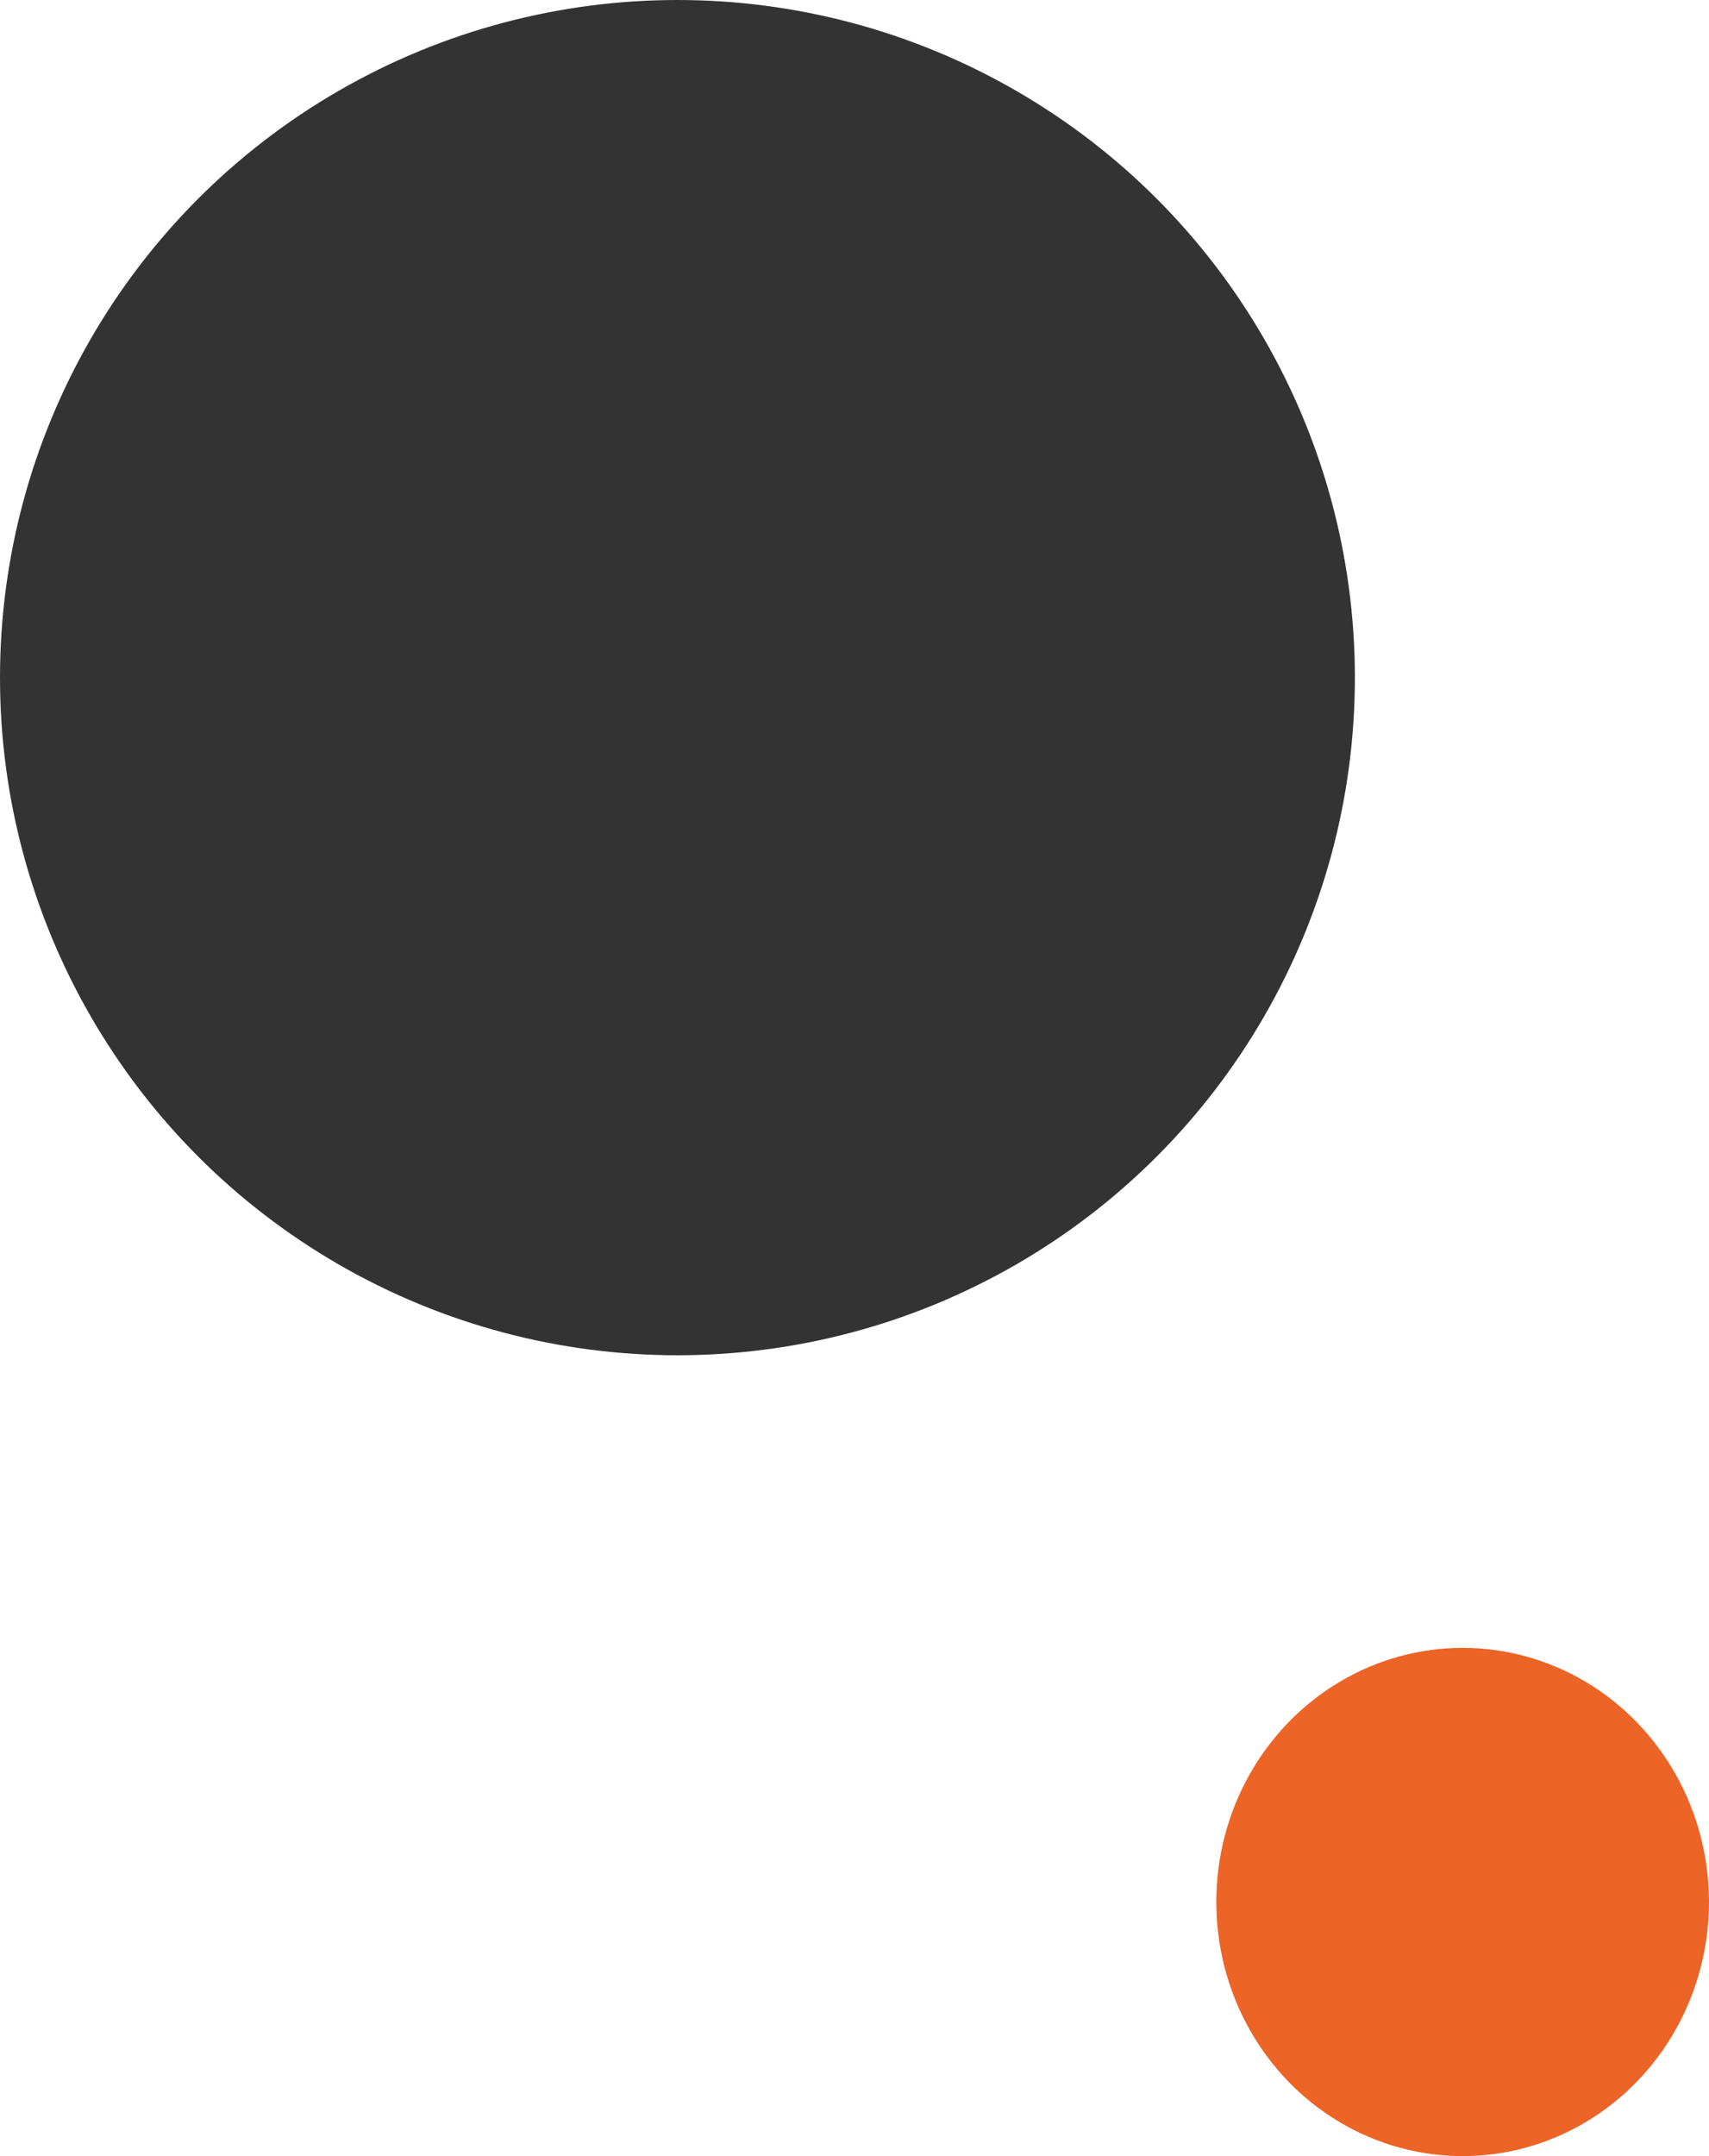
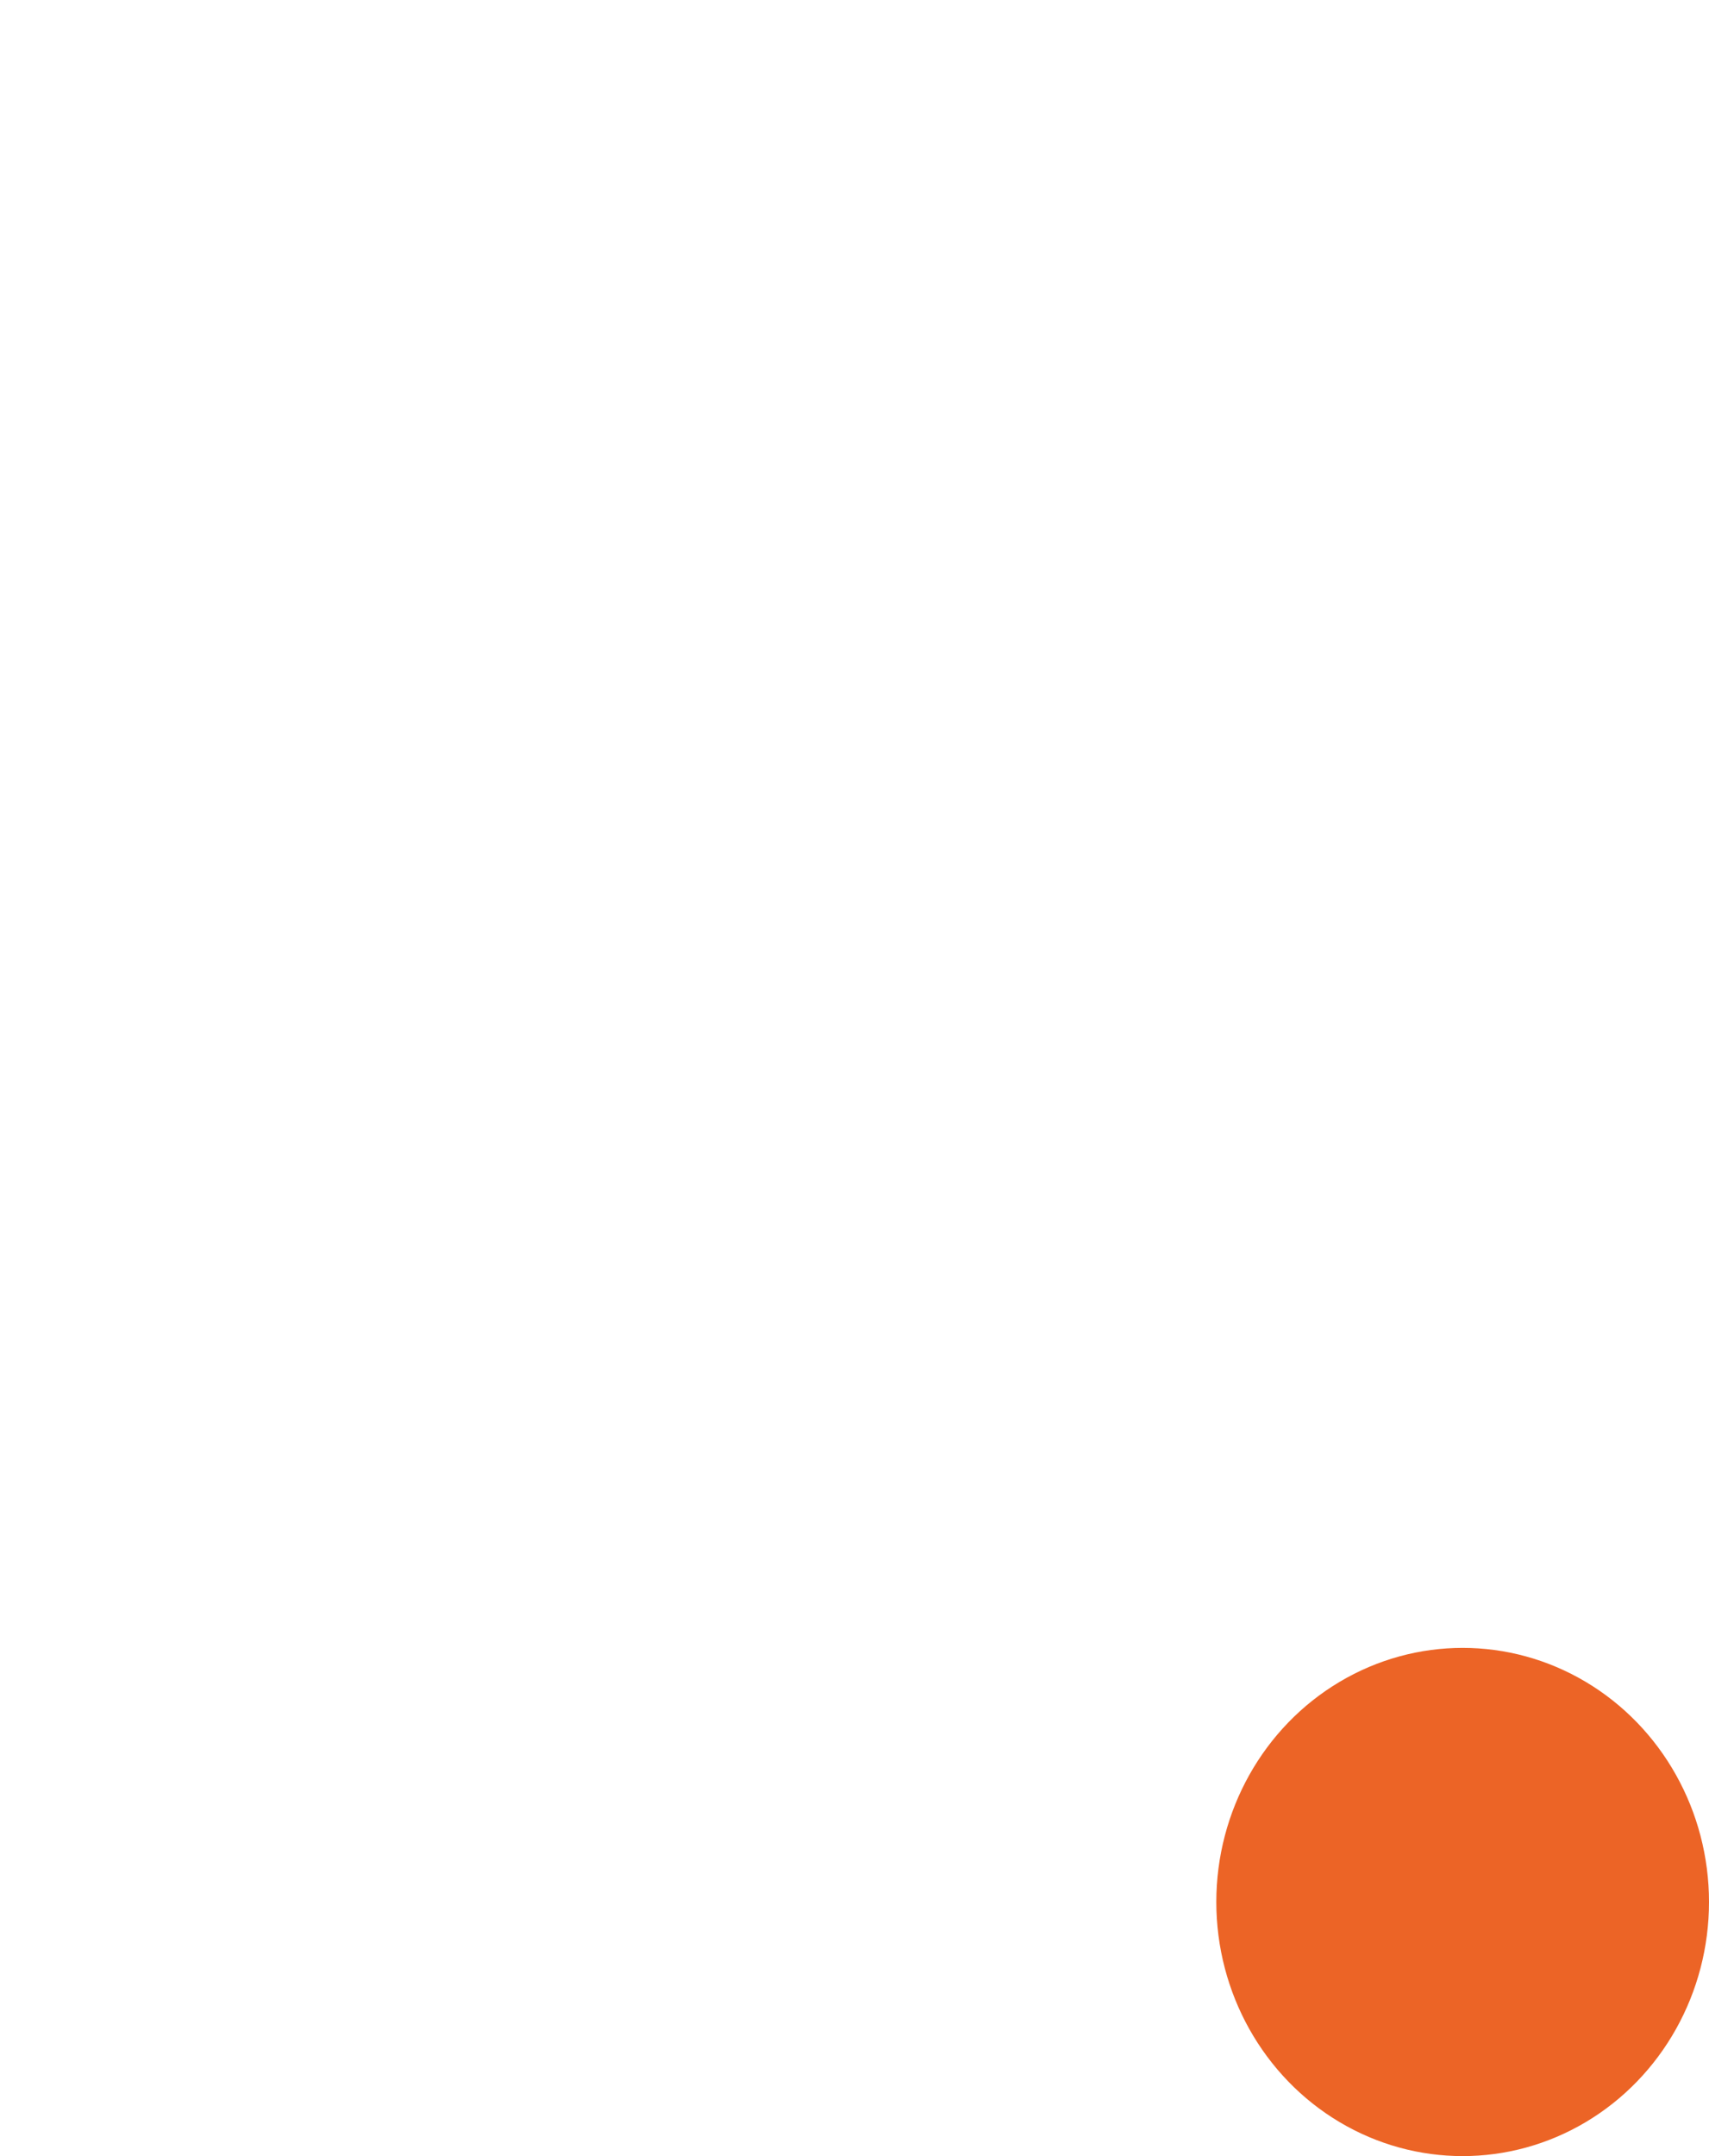
<svg xmlns="http://www.w3.org/2000/svg" width="111" height="140" viewBox="0 0 111 140">
  <g id="Group_224" data-name="Group 224" transform="translate(24 -515)">
-     <circle id="Ellipse_7" data-name="Ellipse 7" cx="44" cy="44" r="44" transform="translate(-24 515)" fill="#333" />
    <ellipse id="Ellipse_6" data-name="Ellipse 6" cx="16" cy="16.5" rx="16" ry="16.5" transform="translate(55 622)" fill="#ec6426" />
  </g>
</svg>